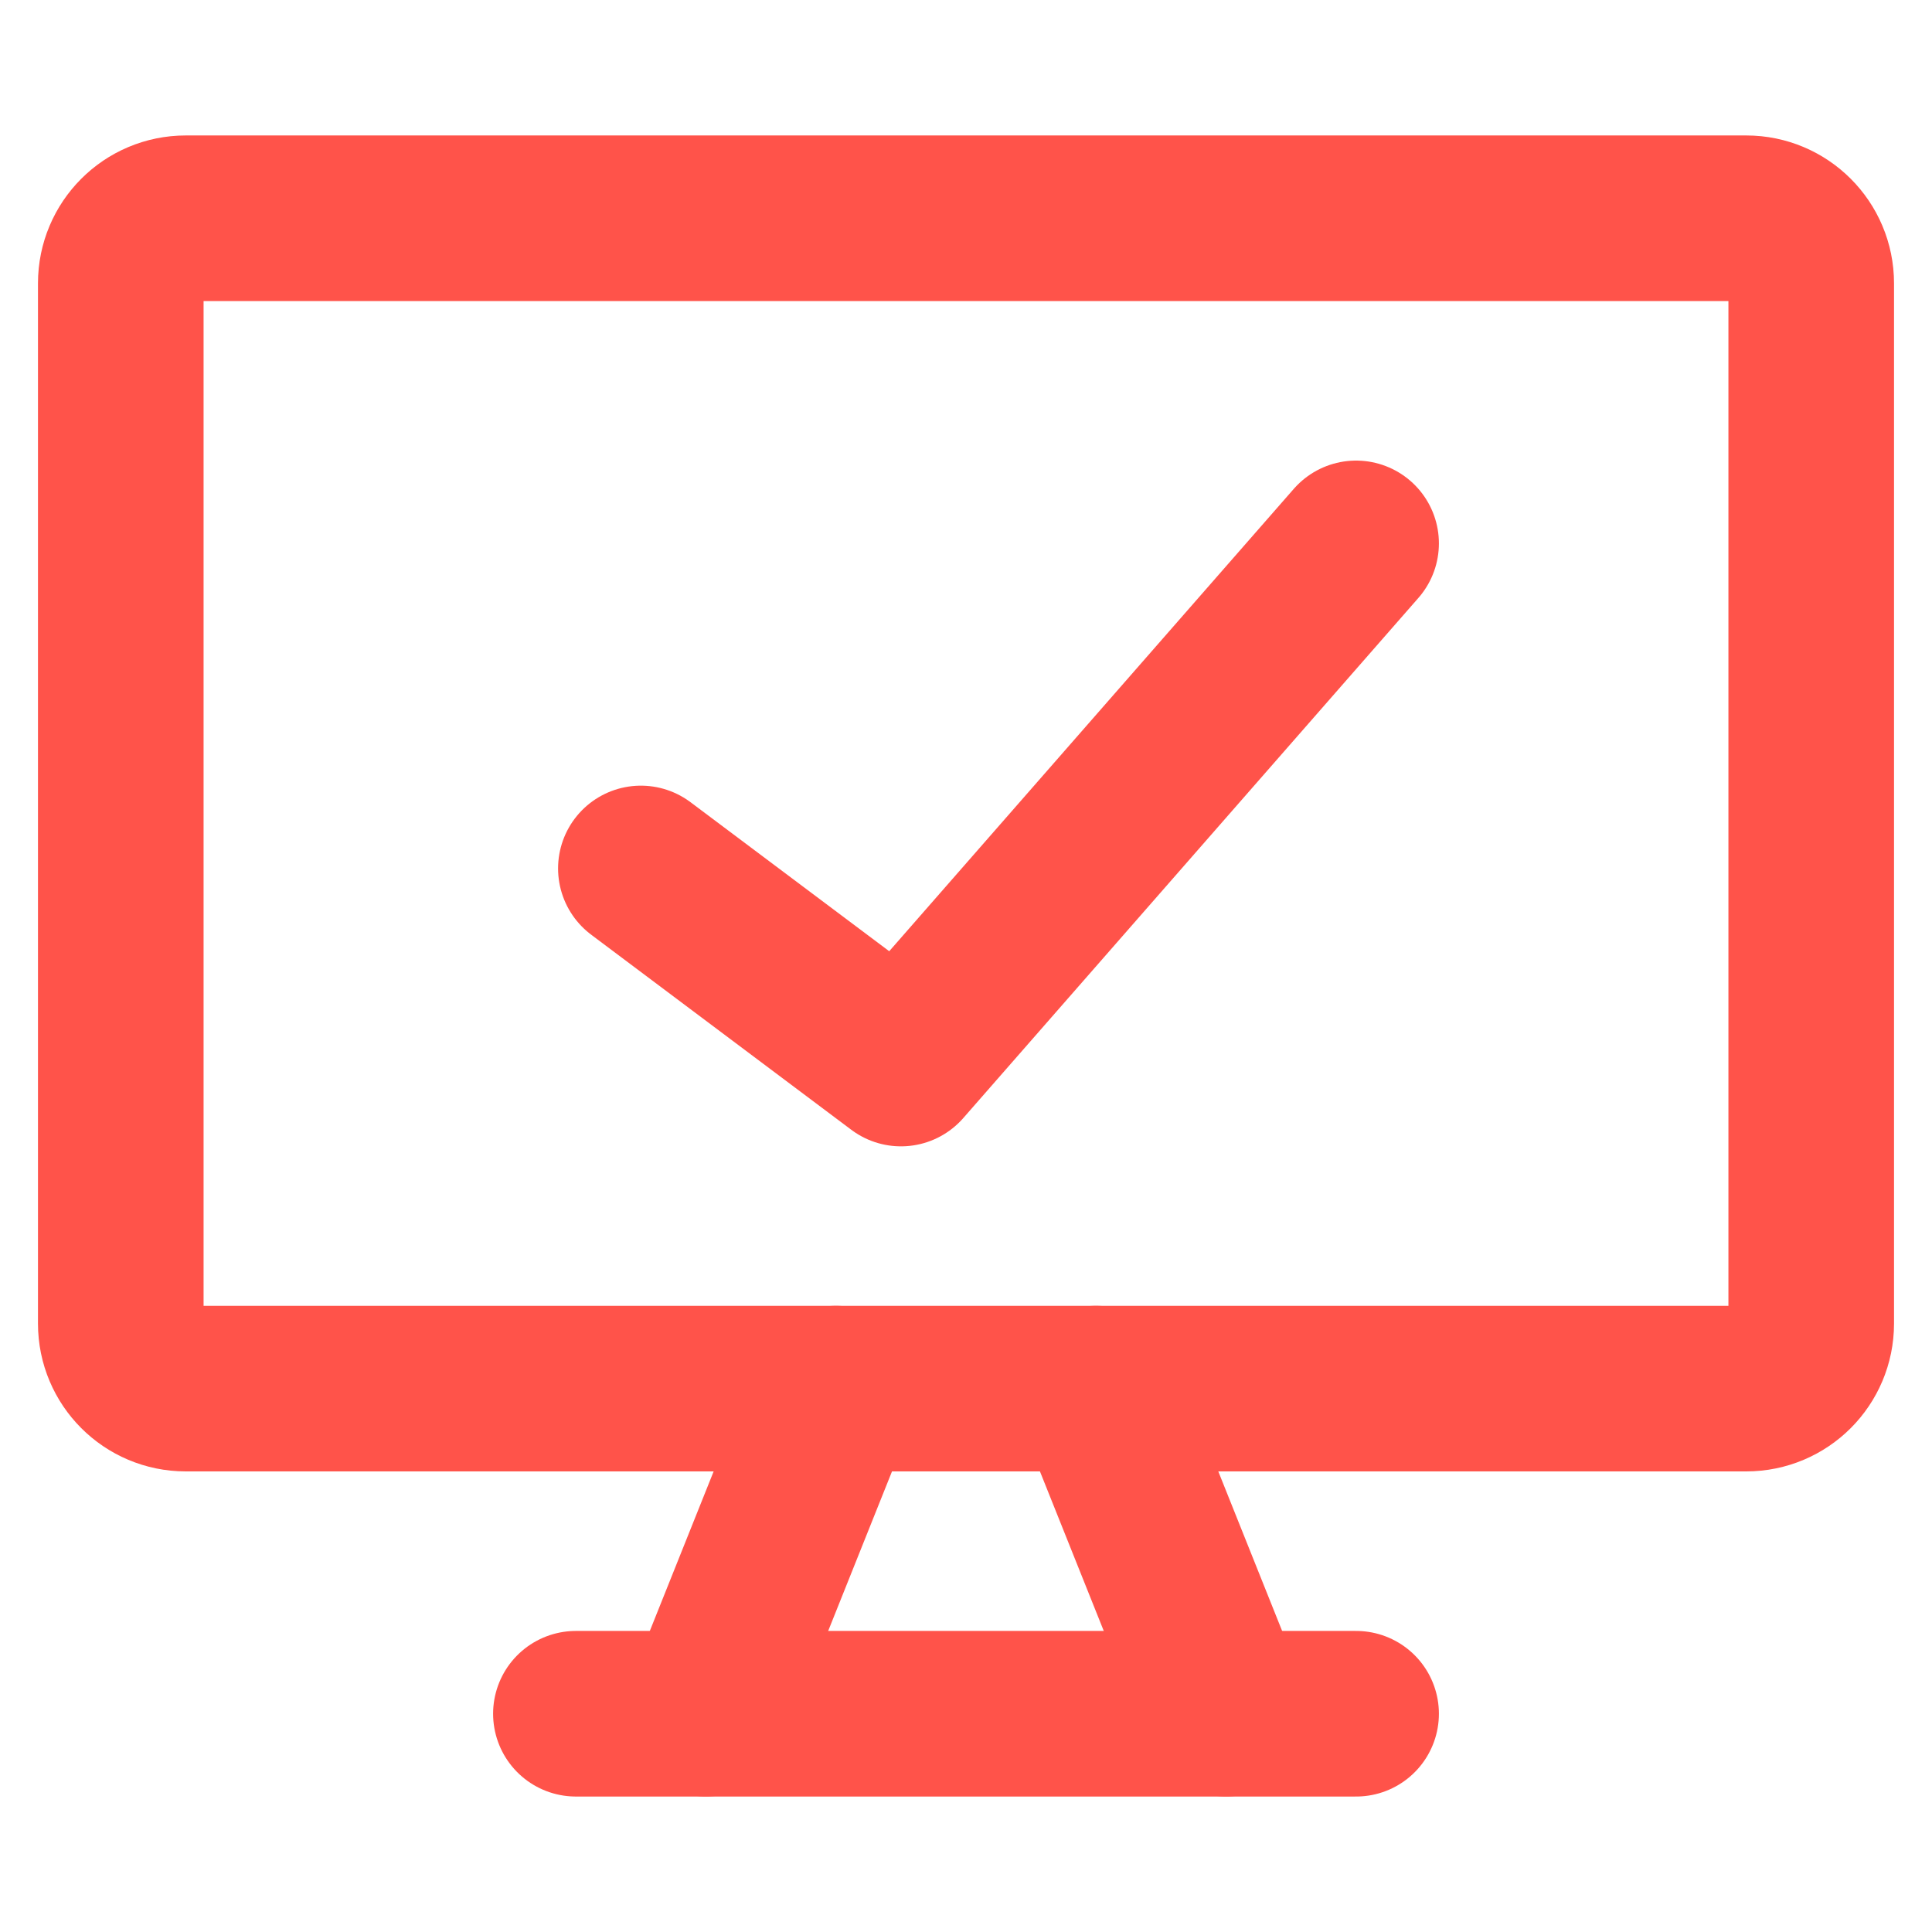
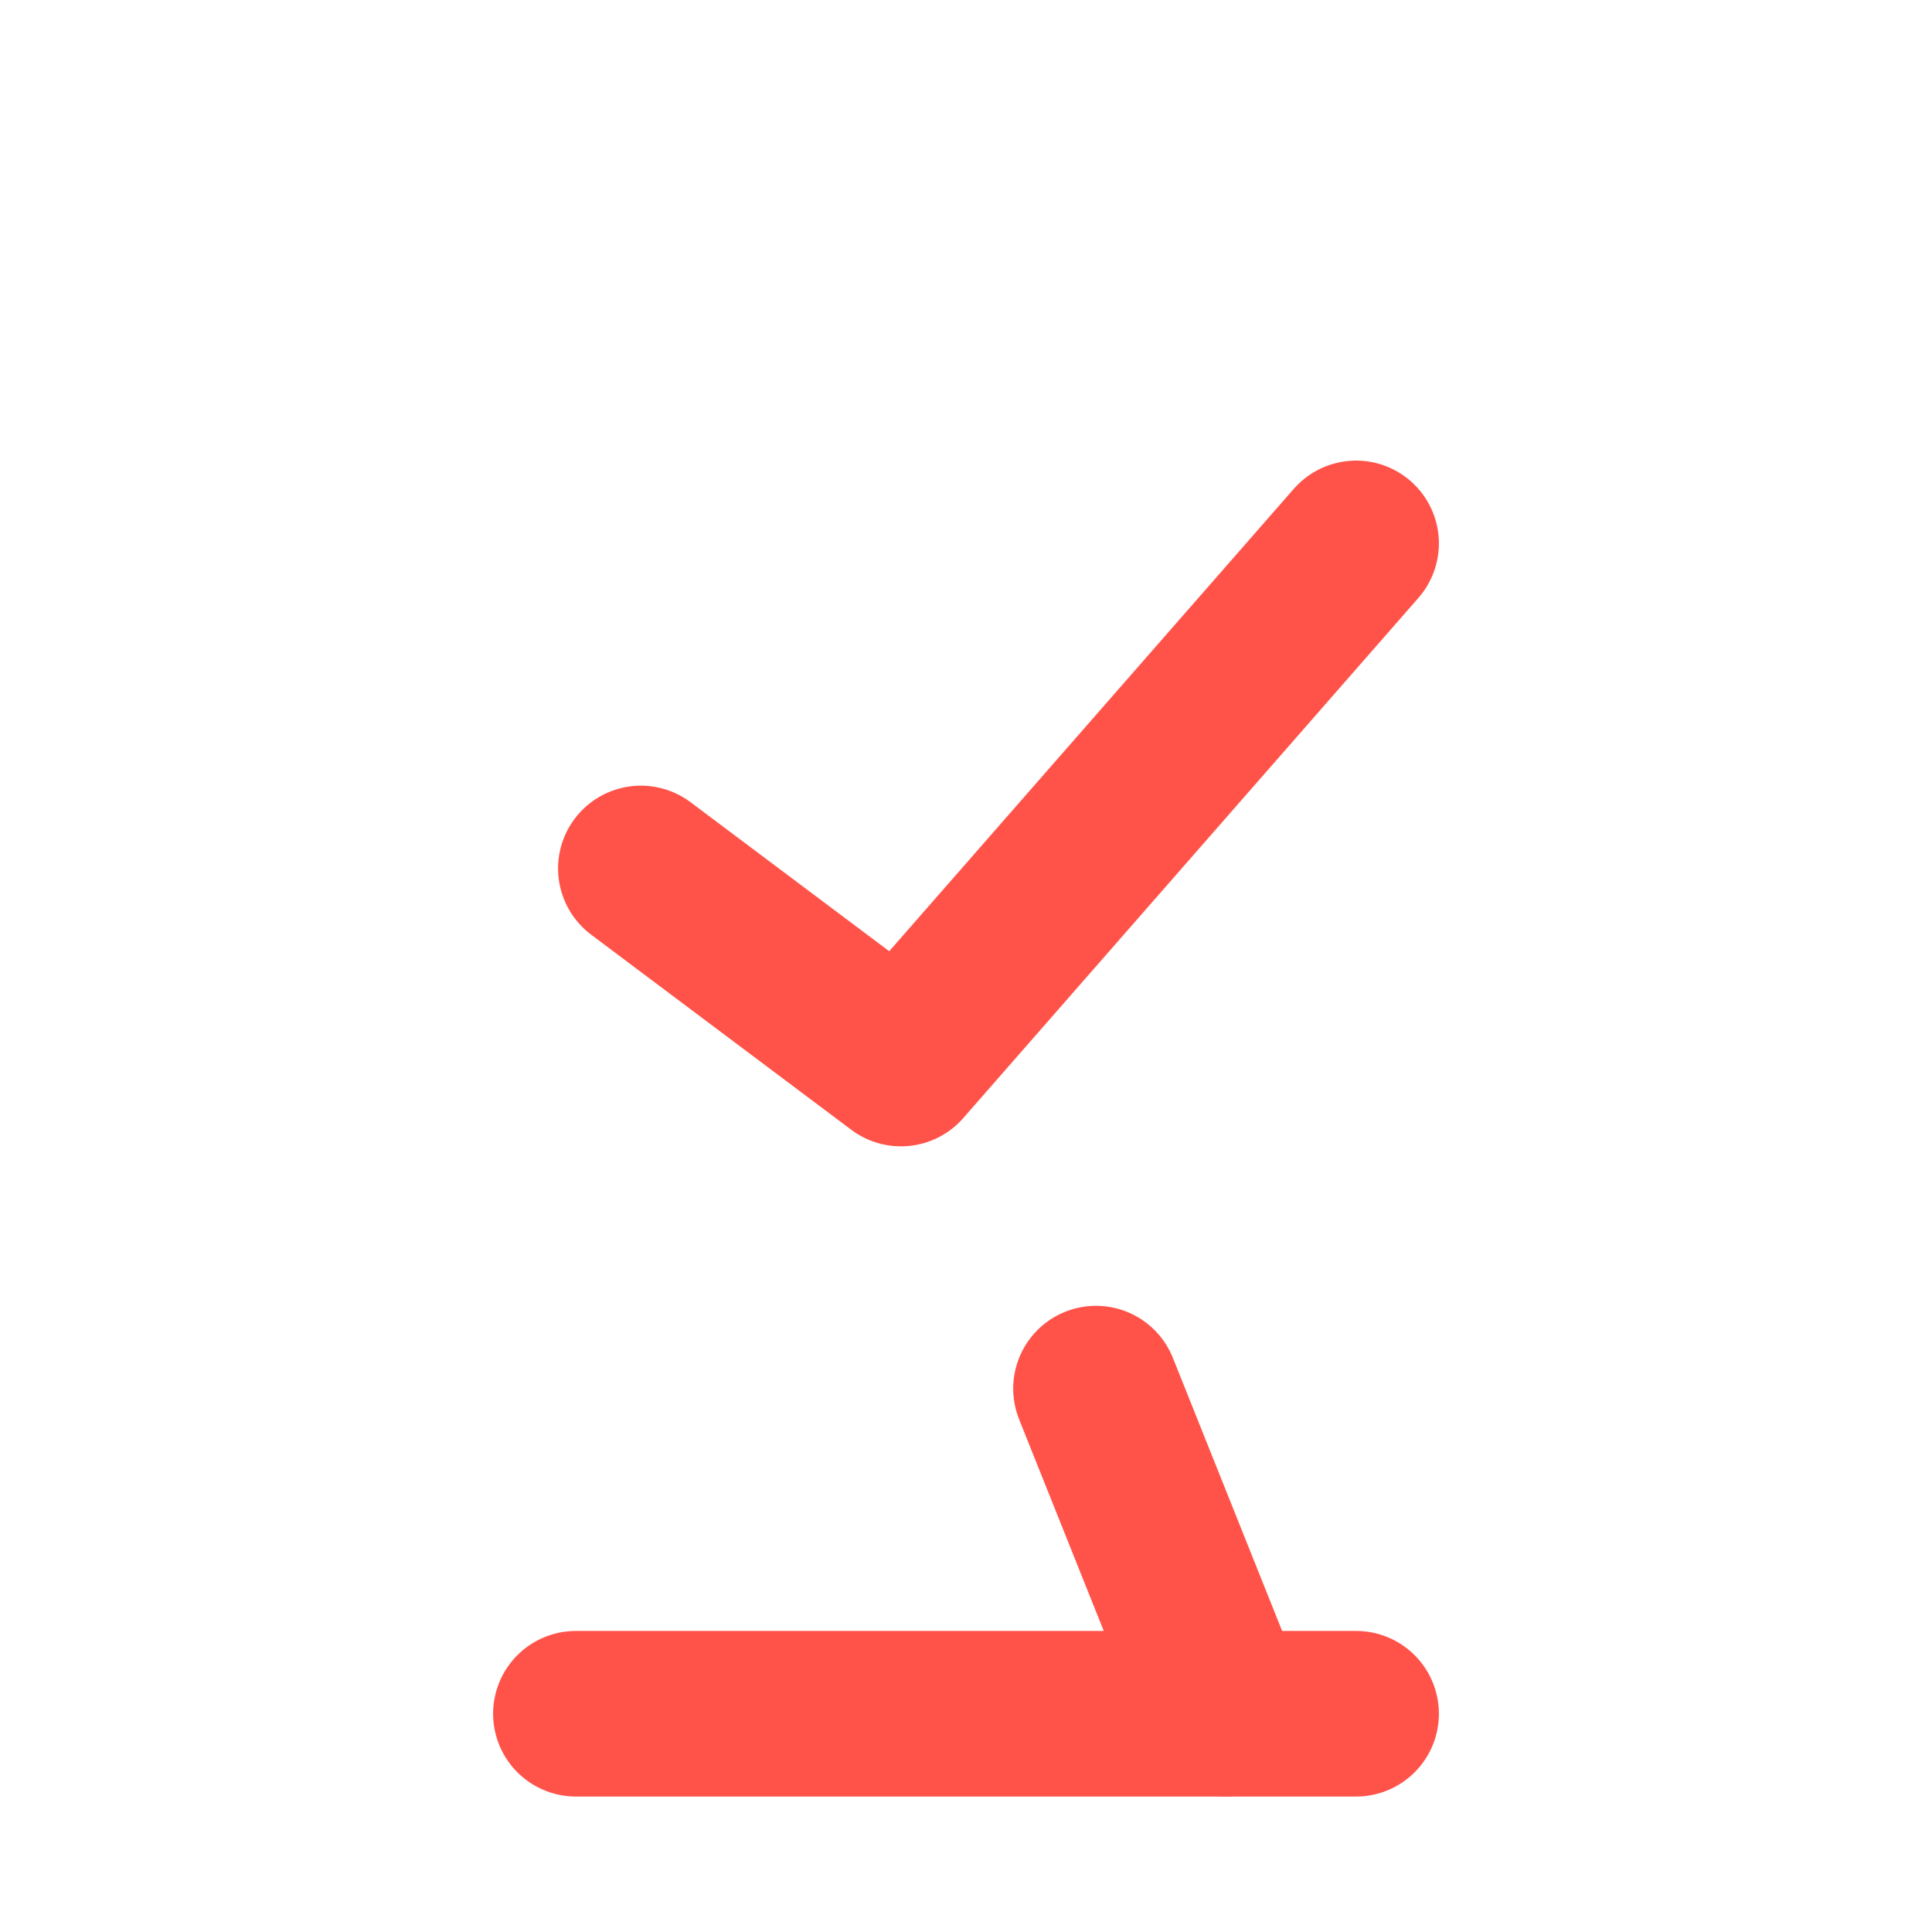
<svg xmlns="http://www.w3.org/2000/svg" width="35" height="35" viewBox="0 0 35 35" fill="none">
-   <path d="M31.635 3.954H3.365C2.715 3.954 2.188 4.482 2.188 5.132V23.978C2.188 24.629 2.715 25.156 3.365 25.156H31.635C32.285 25.156 32.812 24.629 32.812 23.978V5.132C32.812 4.482 32.285 3.954 31.635 3.954Z" stroke="#FF534A" stroke-width="3" stroke-linecap="round" stroke-linejoin="round" />
-   <path d="M15.144 25.156L12.788 31.045" stroke="#FF534A" stroke-width="3" stroke-linecap="round" stroke-linejoin="round" />
  <path d="M19.855 25.156L22.211 31.045" stroke="#FF534A" stroke-width="3" stroke-linecap="round" stroke-linejoin="round" />
  <path d="M10.433 31.046H24.567" stroke="#FF534A" stroke-width="3" stroke-linecap="round" stroke-linejoin="round" />
  <path d="M11.61 15.733L16.322 19.267L24.567 9.844" stroke="#FF534A" stroke-width="3" stroke-linecap="round" stroke-linejoin="round" />
</svg>